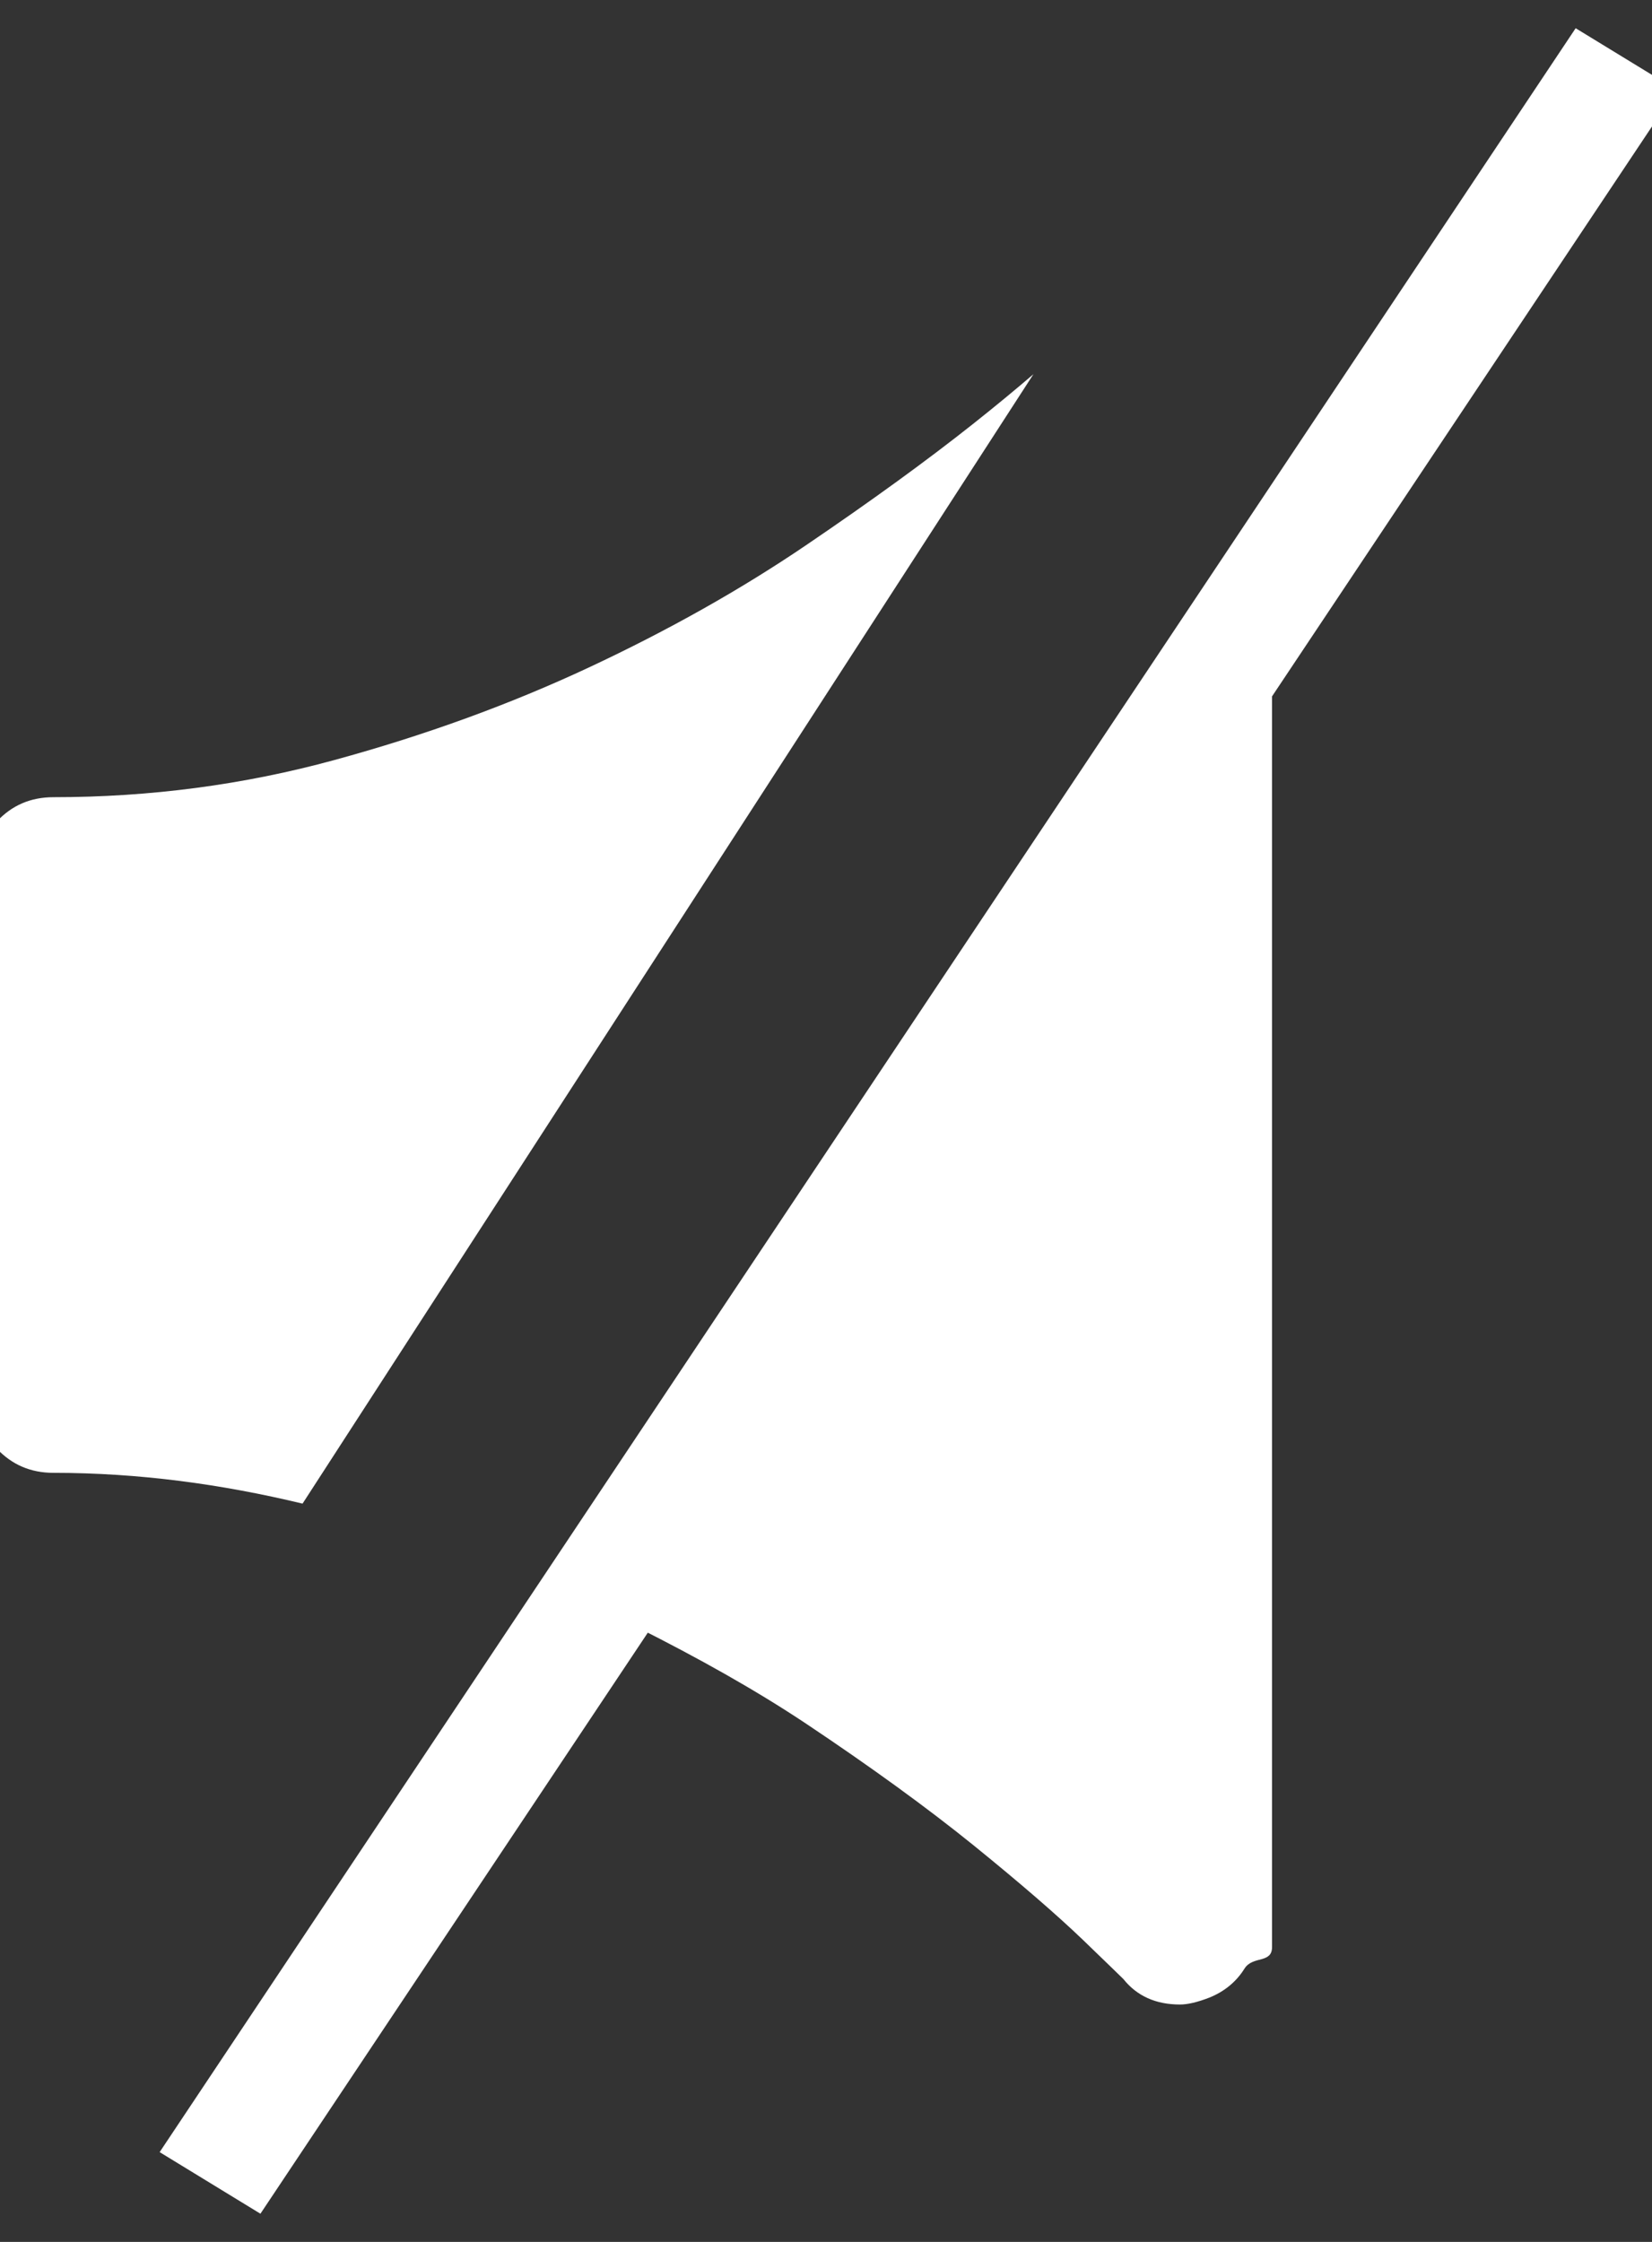
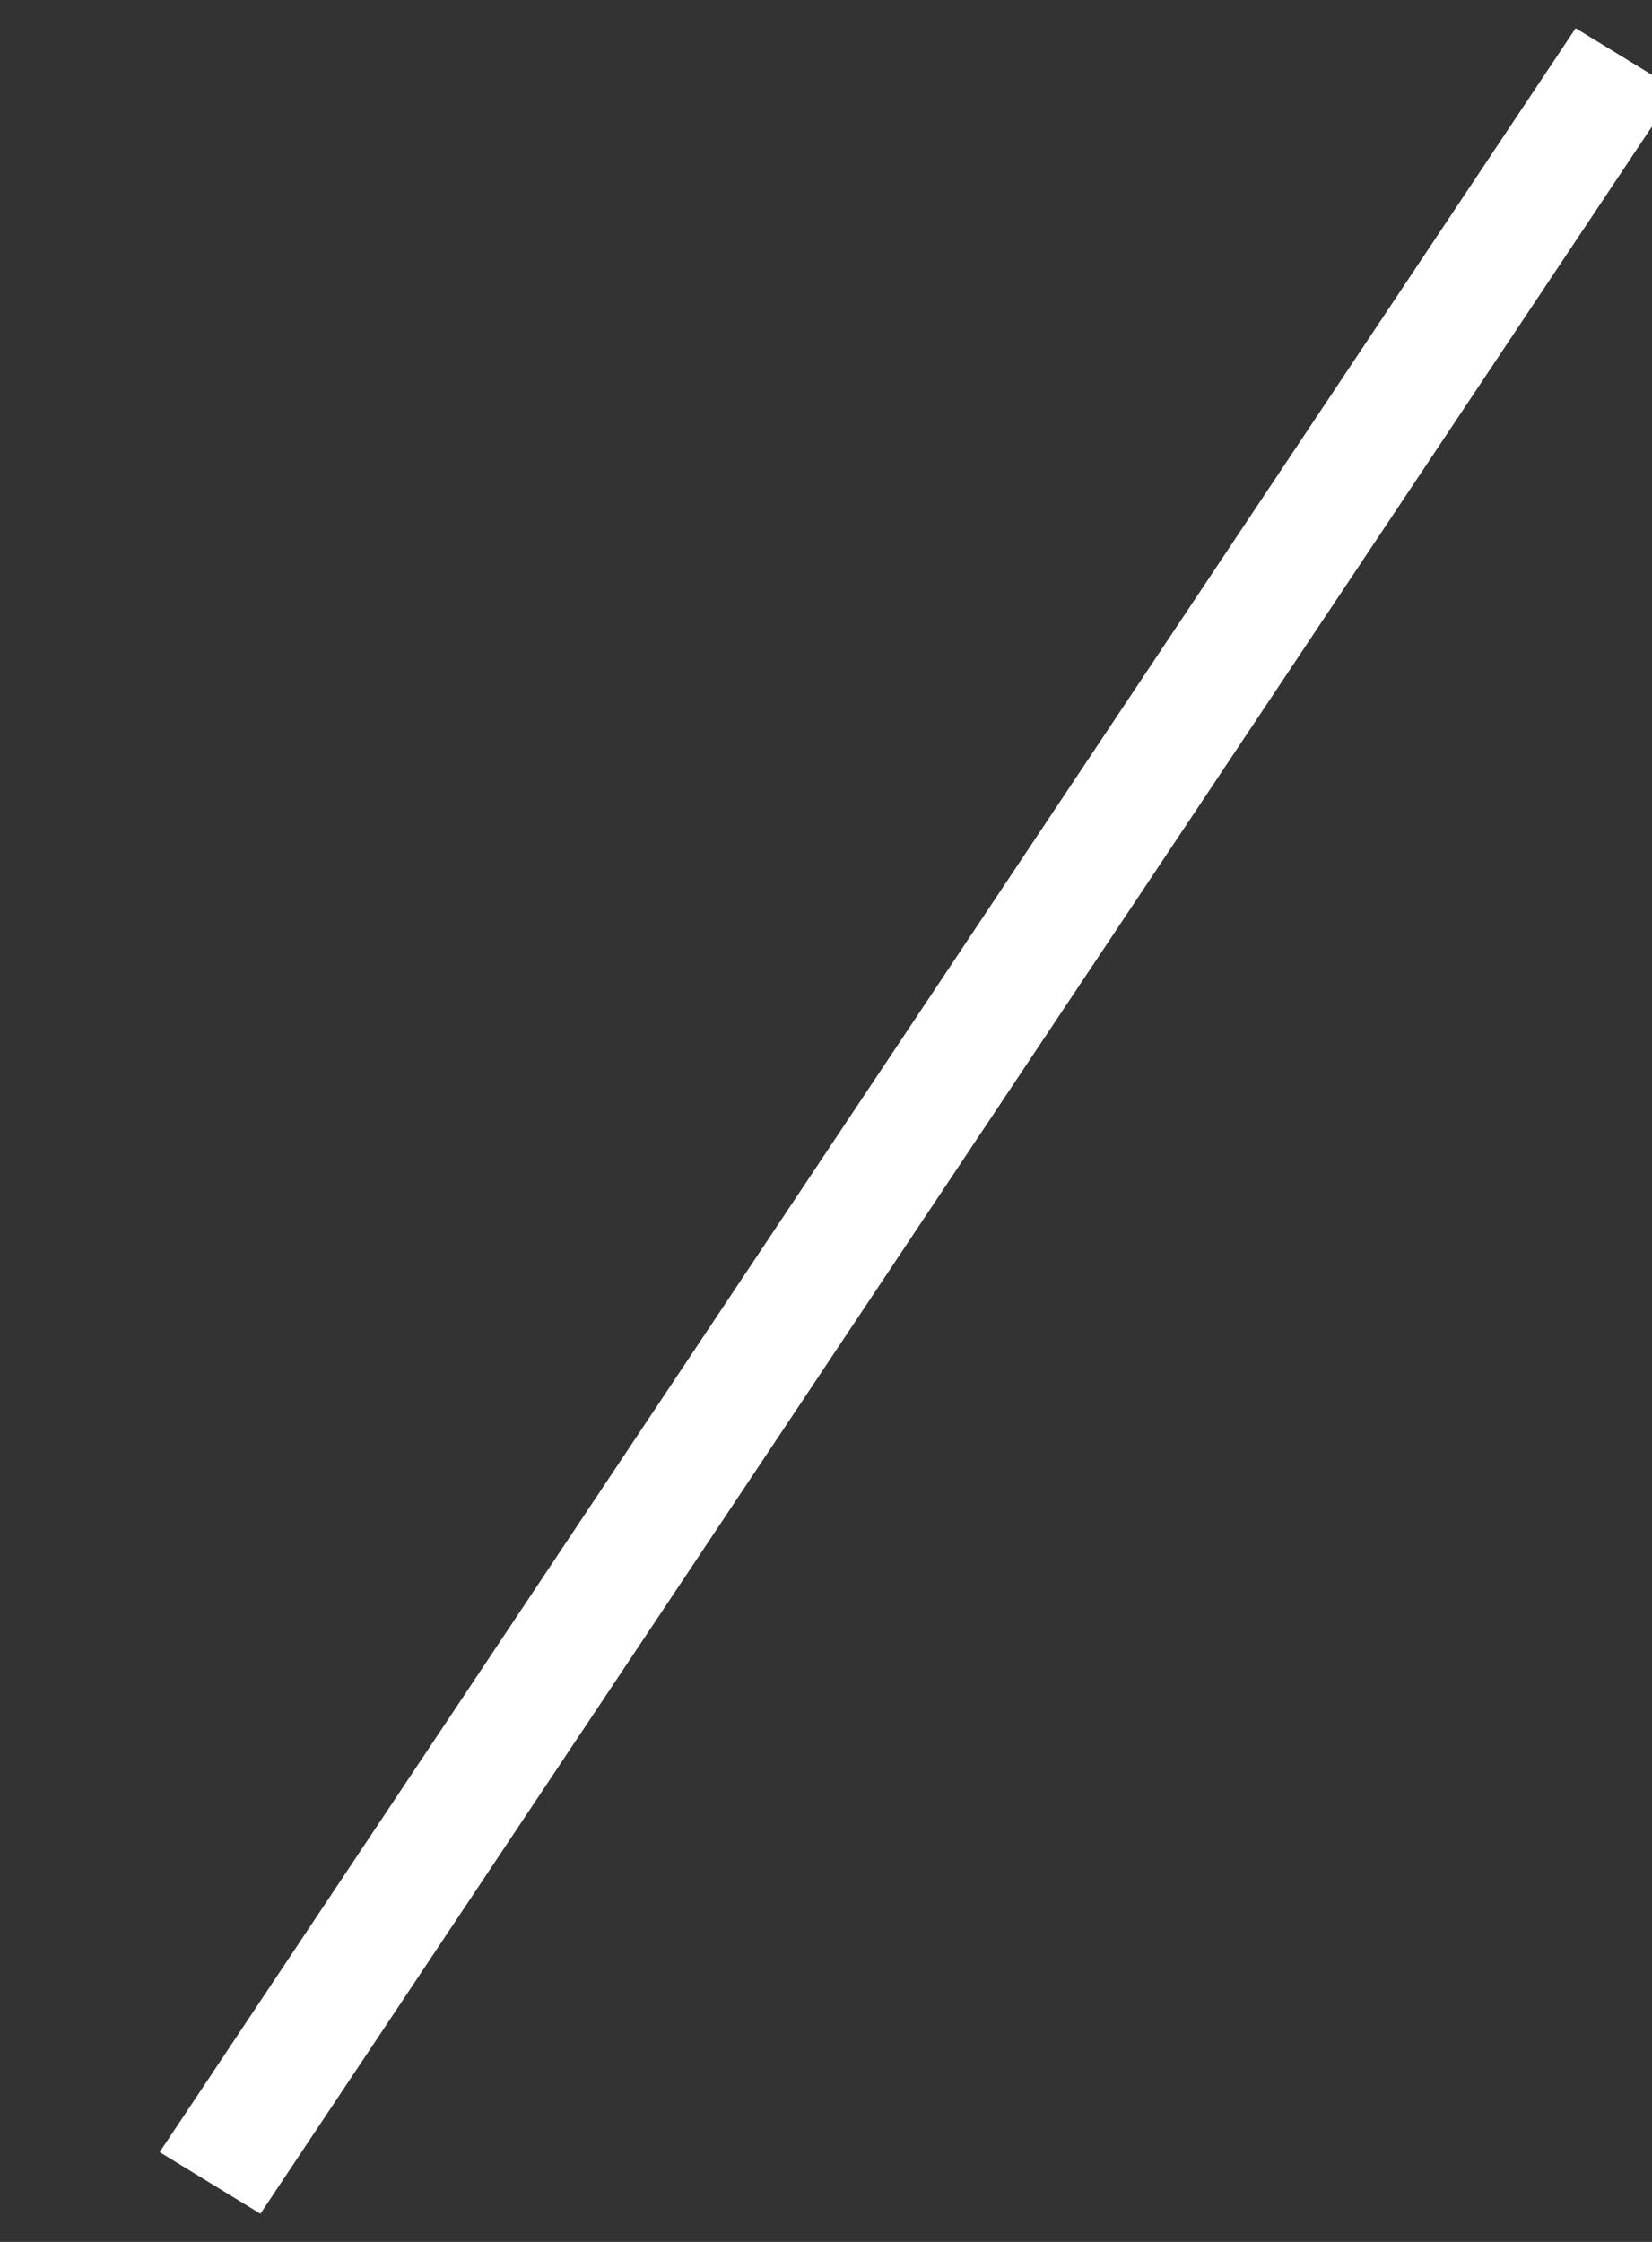
<svg xmlns="http://www.w3.org/2000/svg" preserveAspectRatio="xMidYMid" width="73.683" height="100" viewBox="0 0 14 19">
  <rect x="0" y="0" width="14" height="19" fill="#333333" stroke="none" />
  <defs>
    <style>
      .cls-1 {
        fill: #fff;
        fill-rule: evenodd;
      }
    </style>
  </defs>
  <g>
-     <path d="M2.784,12.493 C2.099,12.328 1.398,12.232 0.672,12.232 C0.480,12.232 0.320,12.163 0.192,12.026 C0.064,11.888 0.000,11.727 0.000,11.543 L0.000,7.195 C0.000,7.011 0.064,6.850 0.192,6.713 C0.320,6.575 0.480,6.506 0.672,6.506 C1.492,6.506 2.286,6.401 3.054,6.191 C3.823,5.981 4.543,5.719 5.216,5.404 C5.888,5.089 6.499,4.745 7.050,4.371 C7.601,3.997 8.075,3.653 8.472,3.338 C8.662,3.187 8.829,3.049 8.978,2.921 L2.784,12.493 ZM11.000,4.583 L11.000,16.250 C11.000,16.394 10.838,16.322 10.767,16.433 C10.697,16.545 10.598,16.627 10.470,16.679 C10.367,16.719 10.284,16.738 10.220,16.738 C10.015,16.738 9.855,16.666 9.740,16.522 C9.727,16.509 9.612,16.397 9.394,16.187 C9.176,15.978 8.869,15.712 8.472,15.390 C8.075,15.069 7.601,14.725 7.050,14.357 C6.616,14.068 6.134,13.800 5.624,13.543 L11.000,4.583 Z" transform="translate(-0.22 0.25)" class="cls-1" />
    <path d="M13.573,-0.011 L14.427,0.511 L2.427,18.511 L1.573,17.989 L13.573,-0.011 Z" transform="translate(-0.22 0.25)" class="cls-1" />
  </g>
</svg>